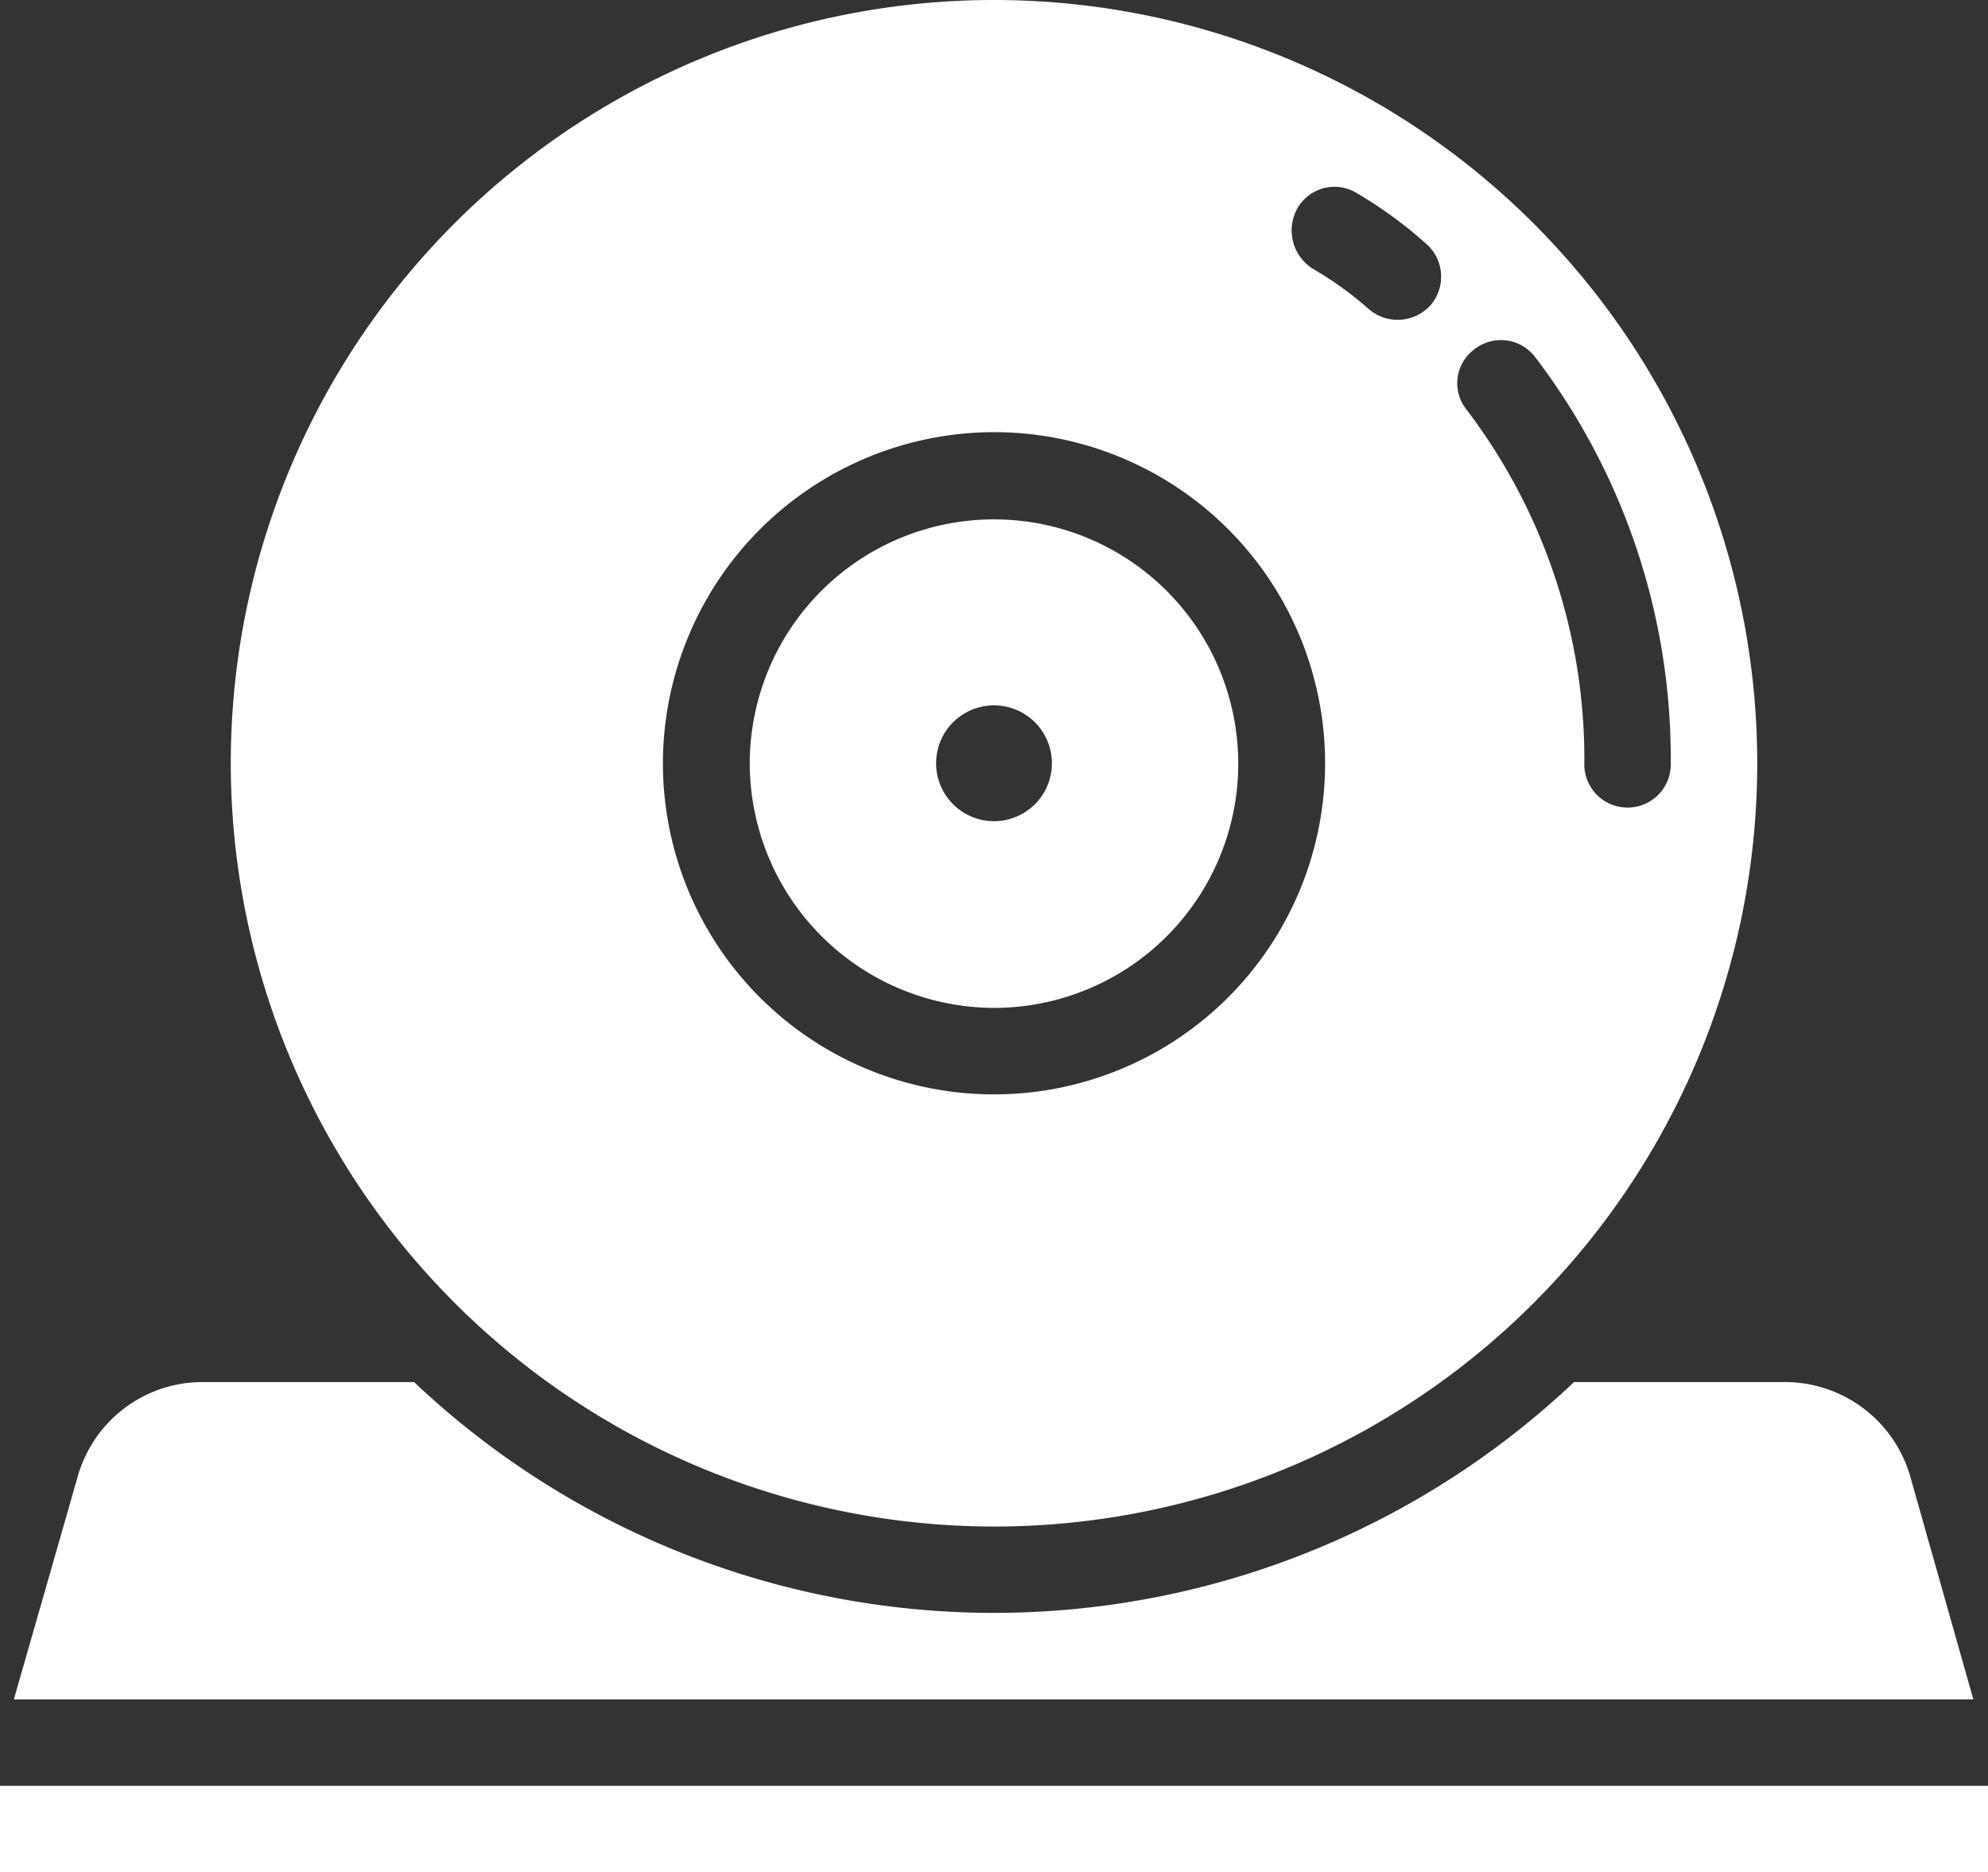
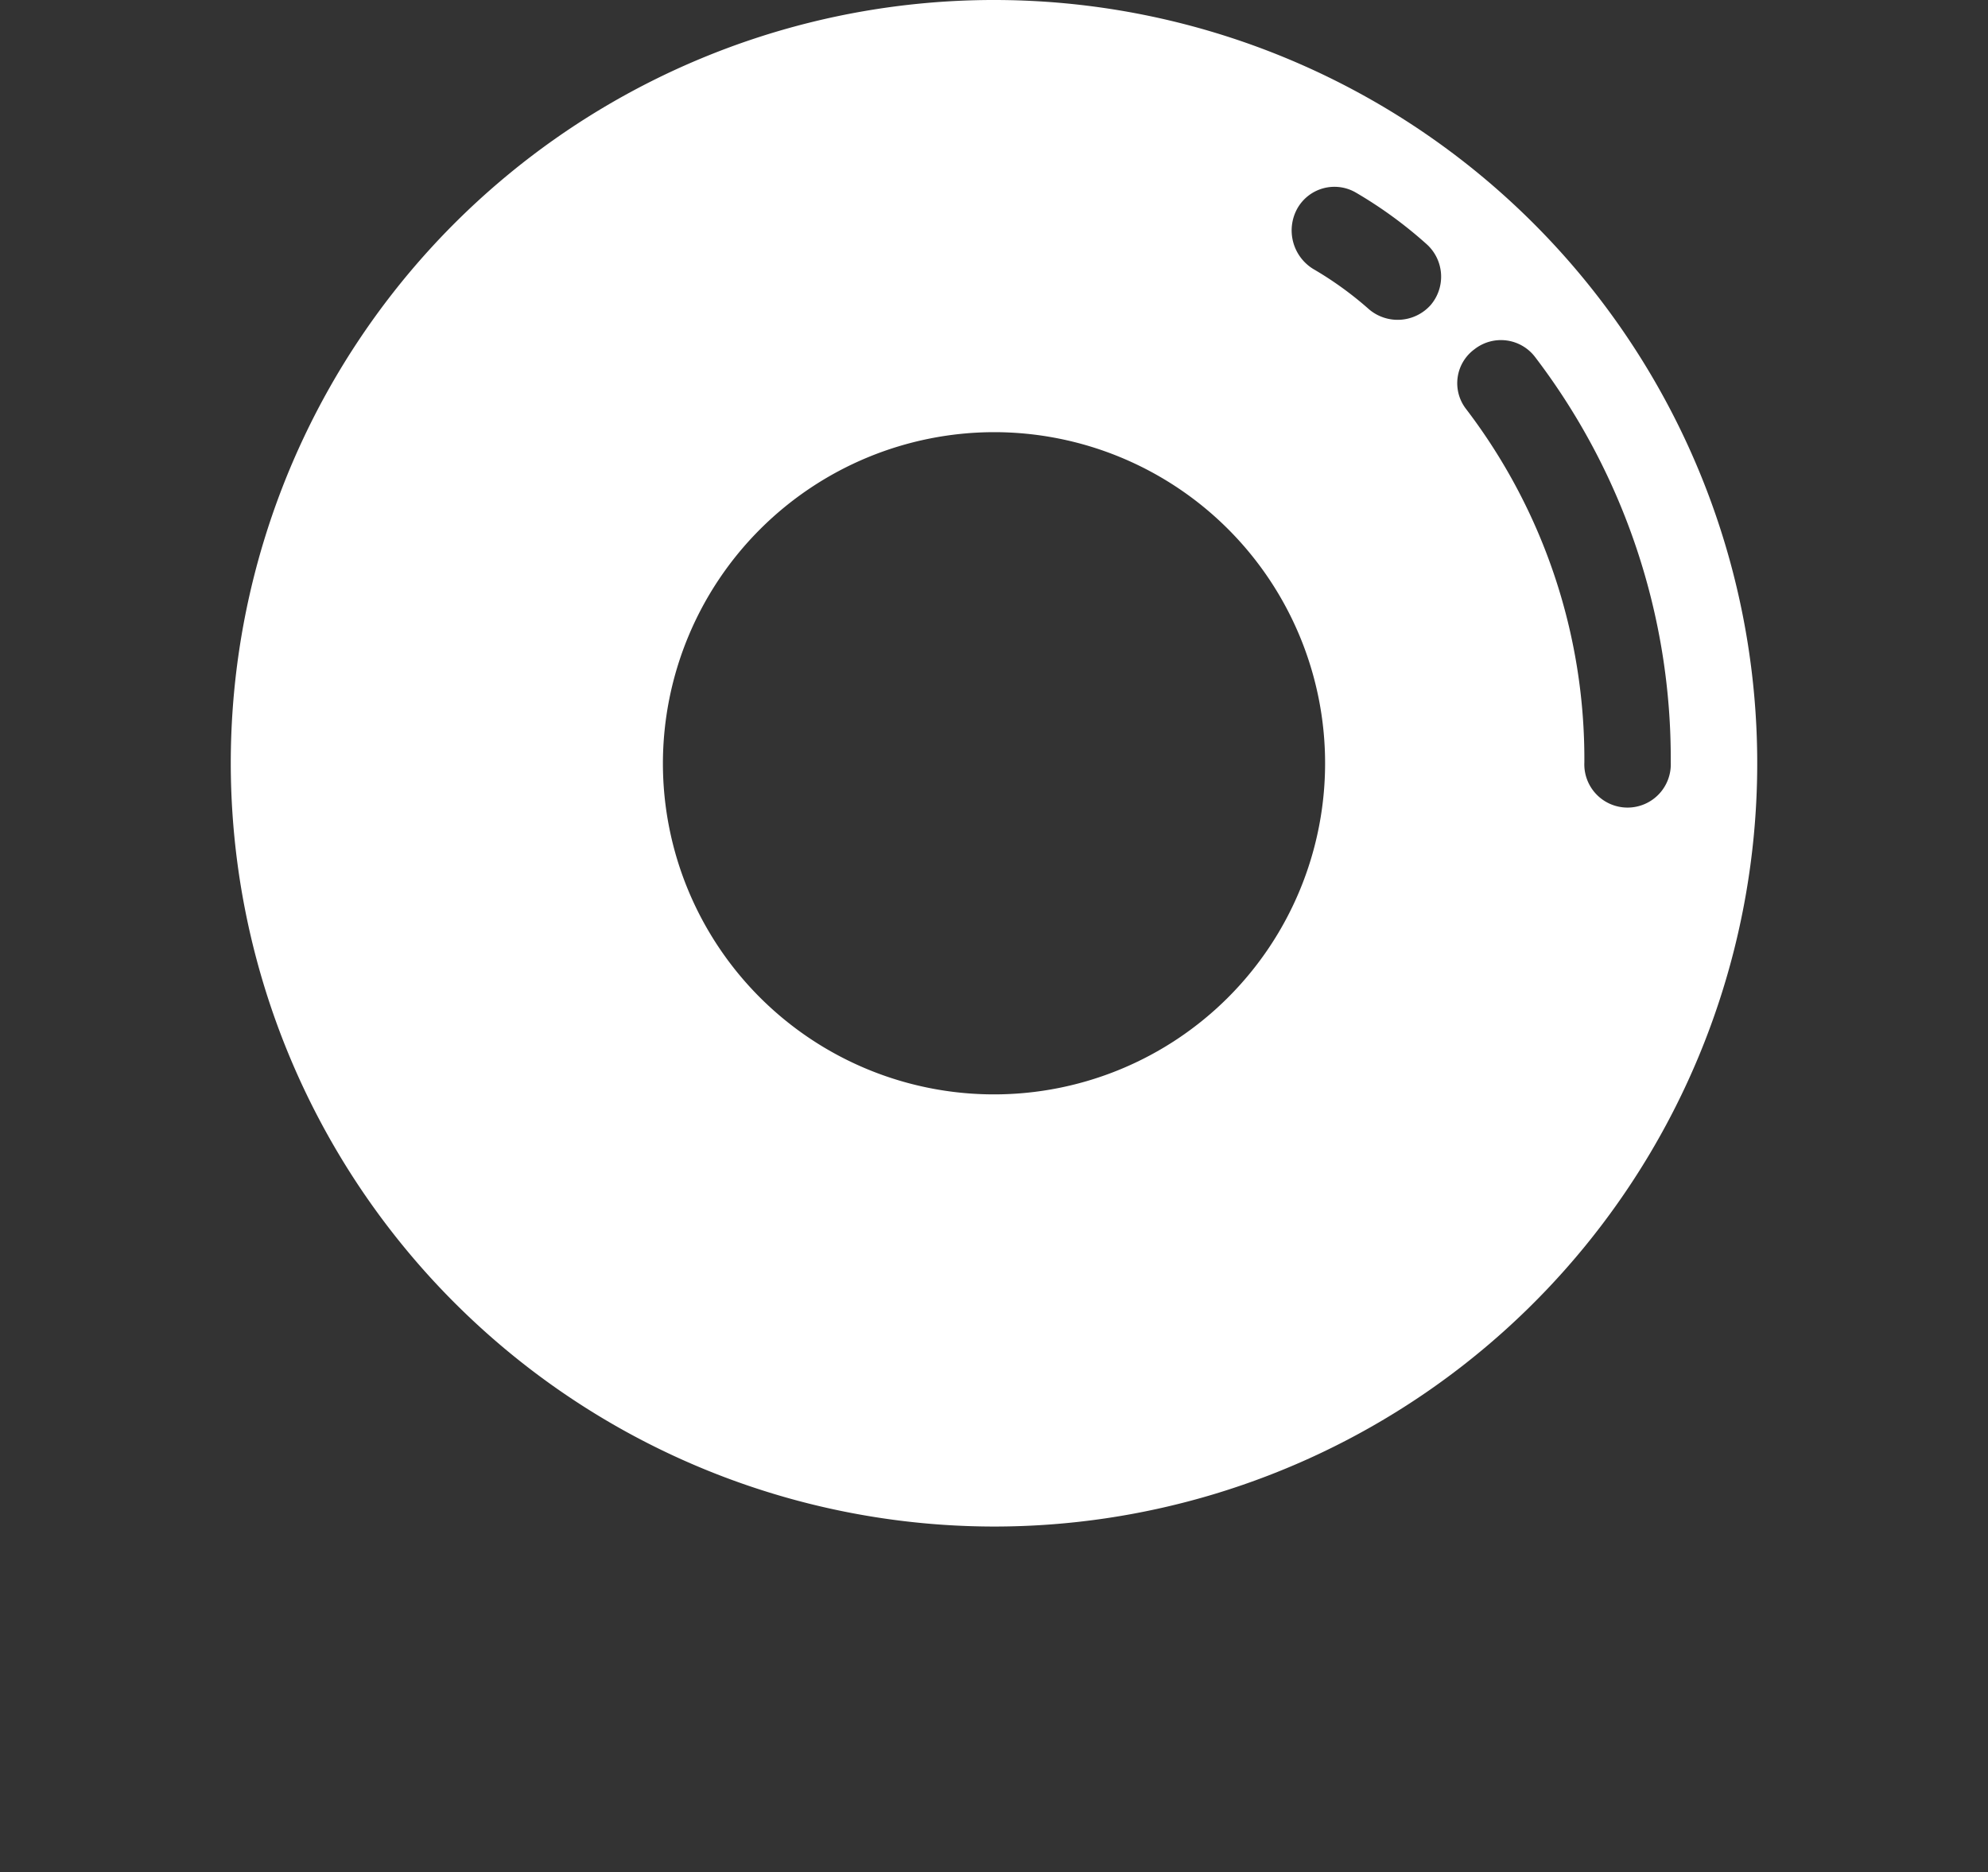
<svg xmlns="http://www.w3.org/2000/svg" width="21.976" height="20.696" viewBox="0 0 21.976 20.696">
  <rect x="0" y="0" width="21.976" height="20.696" fill="#333333" stroke="none" />
  <g transform="translate(0 0)">
    <path d="M15.607,22.044A8.437,8.437,0,1,0,7.17,13.607,8.445,8.445,0,0,0,15.607,22.044ZM20.919,9.03a.474.474,0,0,1,.669.086,7.316,7.316,0,0,1,1.5,4.481.478.478,0,1,1-.955,0,6.376,6.376,0,0,0-1.309-3.908A.465.465,0,0,1,20.919,9.03ZM18.961,7.473a.471.471,0,0,1,.65-.172,4.786,4.786,0,0,1,.774.564.483.483,0,0,1,.048.678.489.489,0,0,1-.678.048,3.855,3.855,0,0,0-.621-.449A.5.5,0,0,1,18.961,7.473ZM15.607,9.947a3.66,3.66,0,1,1-3.66,3.66A3.666,3.666,0,0,1,15.607,9.947Z" transform="translate(-4.619 -5.17)" fill="#fff" />
-     <path d="M25.623,22.2a1.442,1.442,0,0,0-1.376-1.041H21.907a9.332,9.332,0,0,1-12.823,0H6.743A1.433,1.433,0,0,0,5.367,22.2L4.66,24.667H26.321Z" transform="translate(-4.507 -5.882)" fill="#fff" />
-     <path d="M15.874,16.578a2.7,2.7,0,1,0-2.7-2.7A2.708,2.708,0,0,0,15.874,16.578Zm0-3.344a.64.64,0,1,1-.64.64A.64.64,0,0,1,15.874,13.234Z" transform="translate(-4.886 -5.437)" fill="#fff" />
-     <rect width="21.976" height="0.955" transform="translate(0 19.74)" fill="#fff" />
  </g>
</svg>